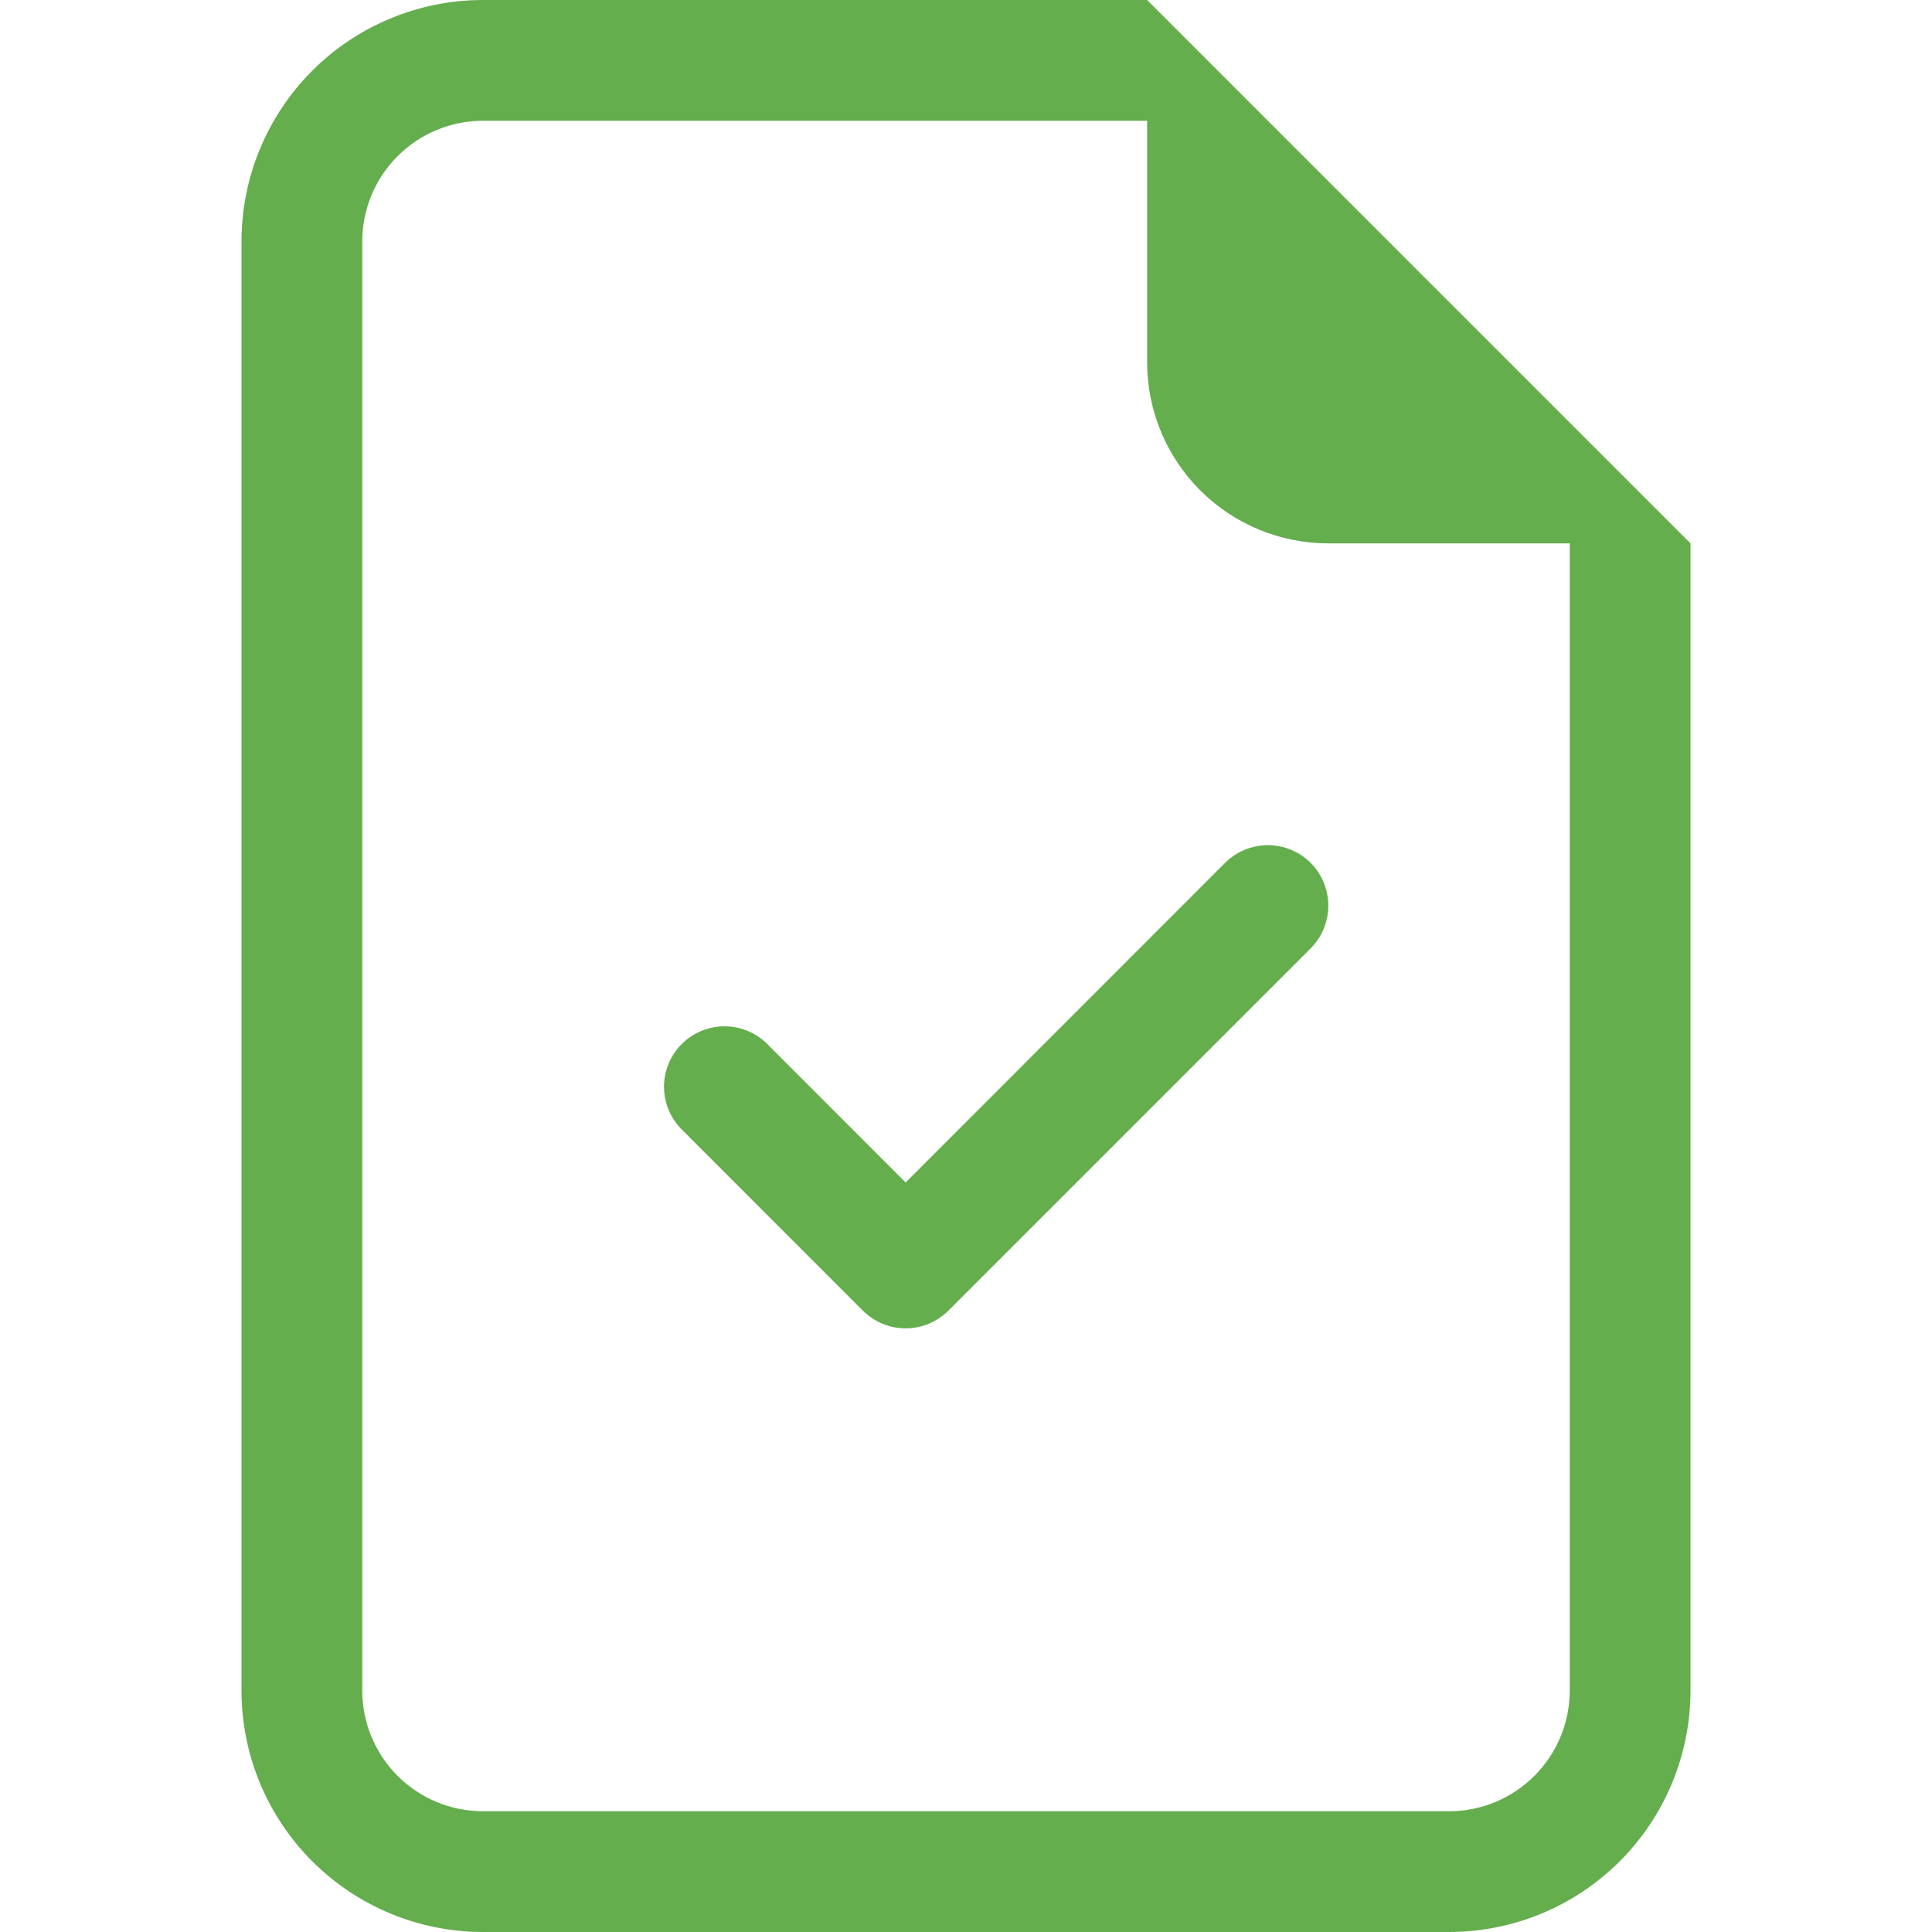
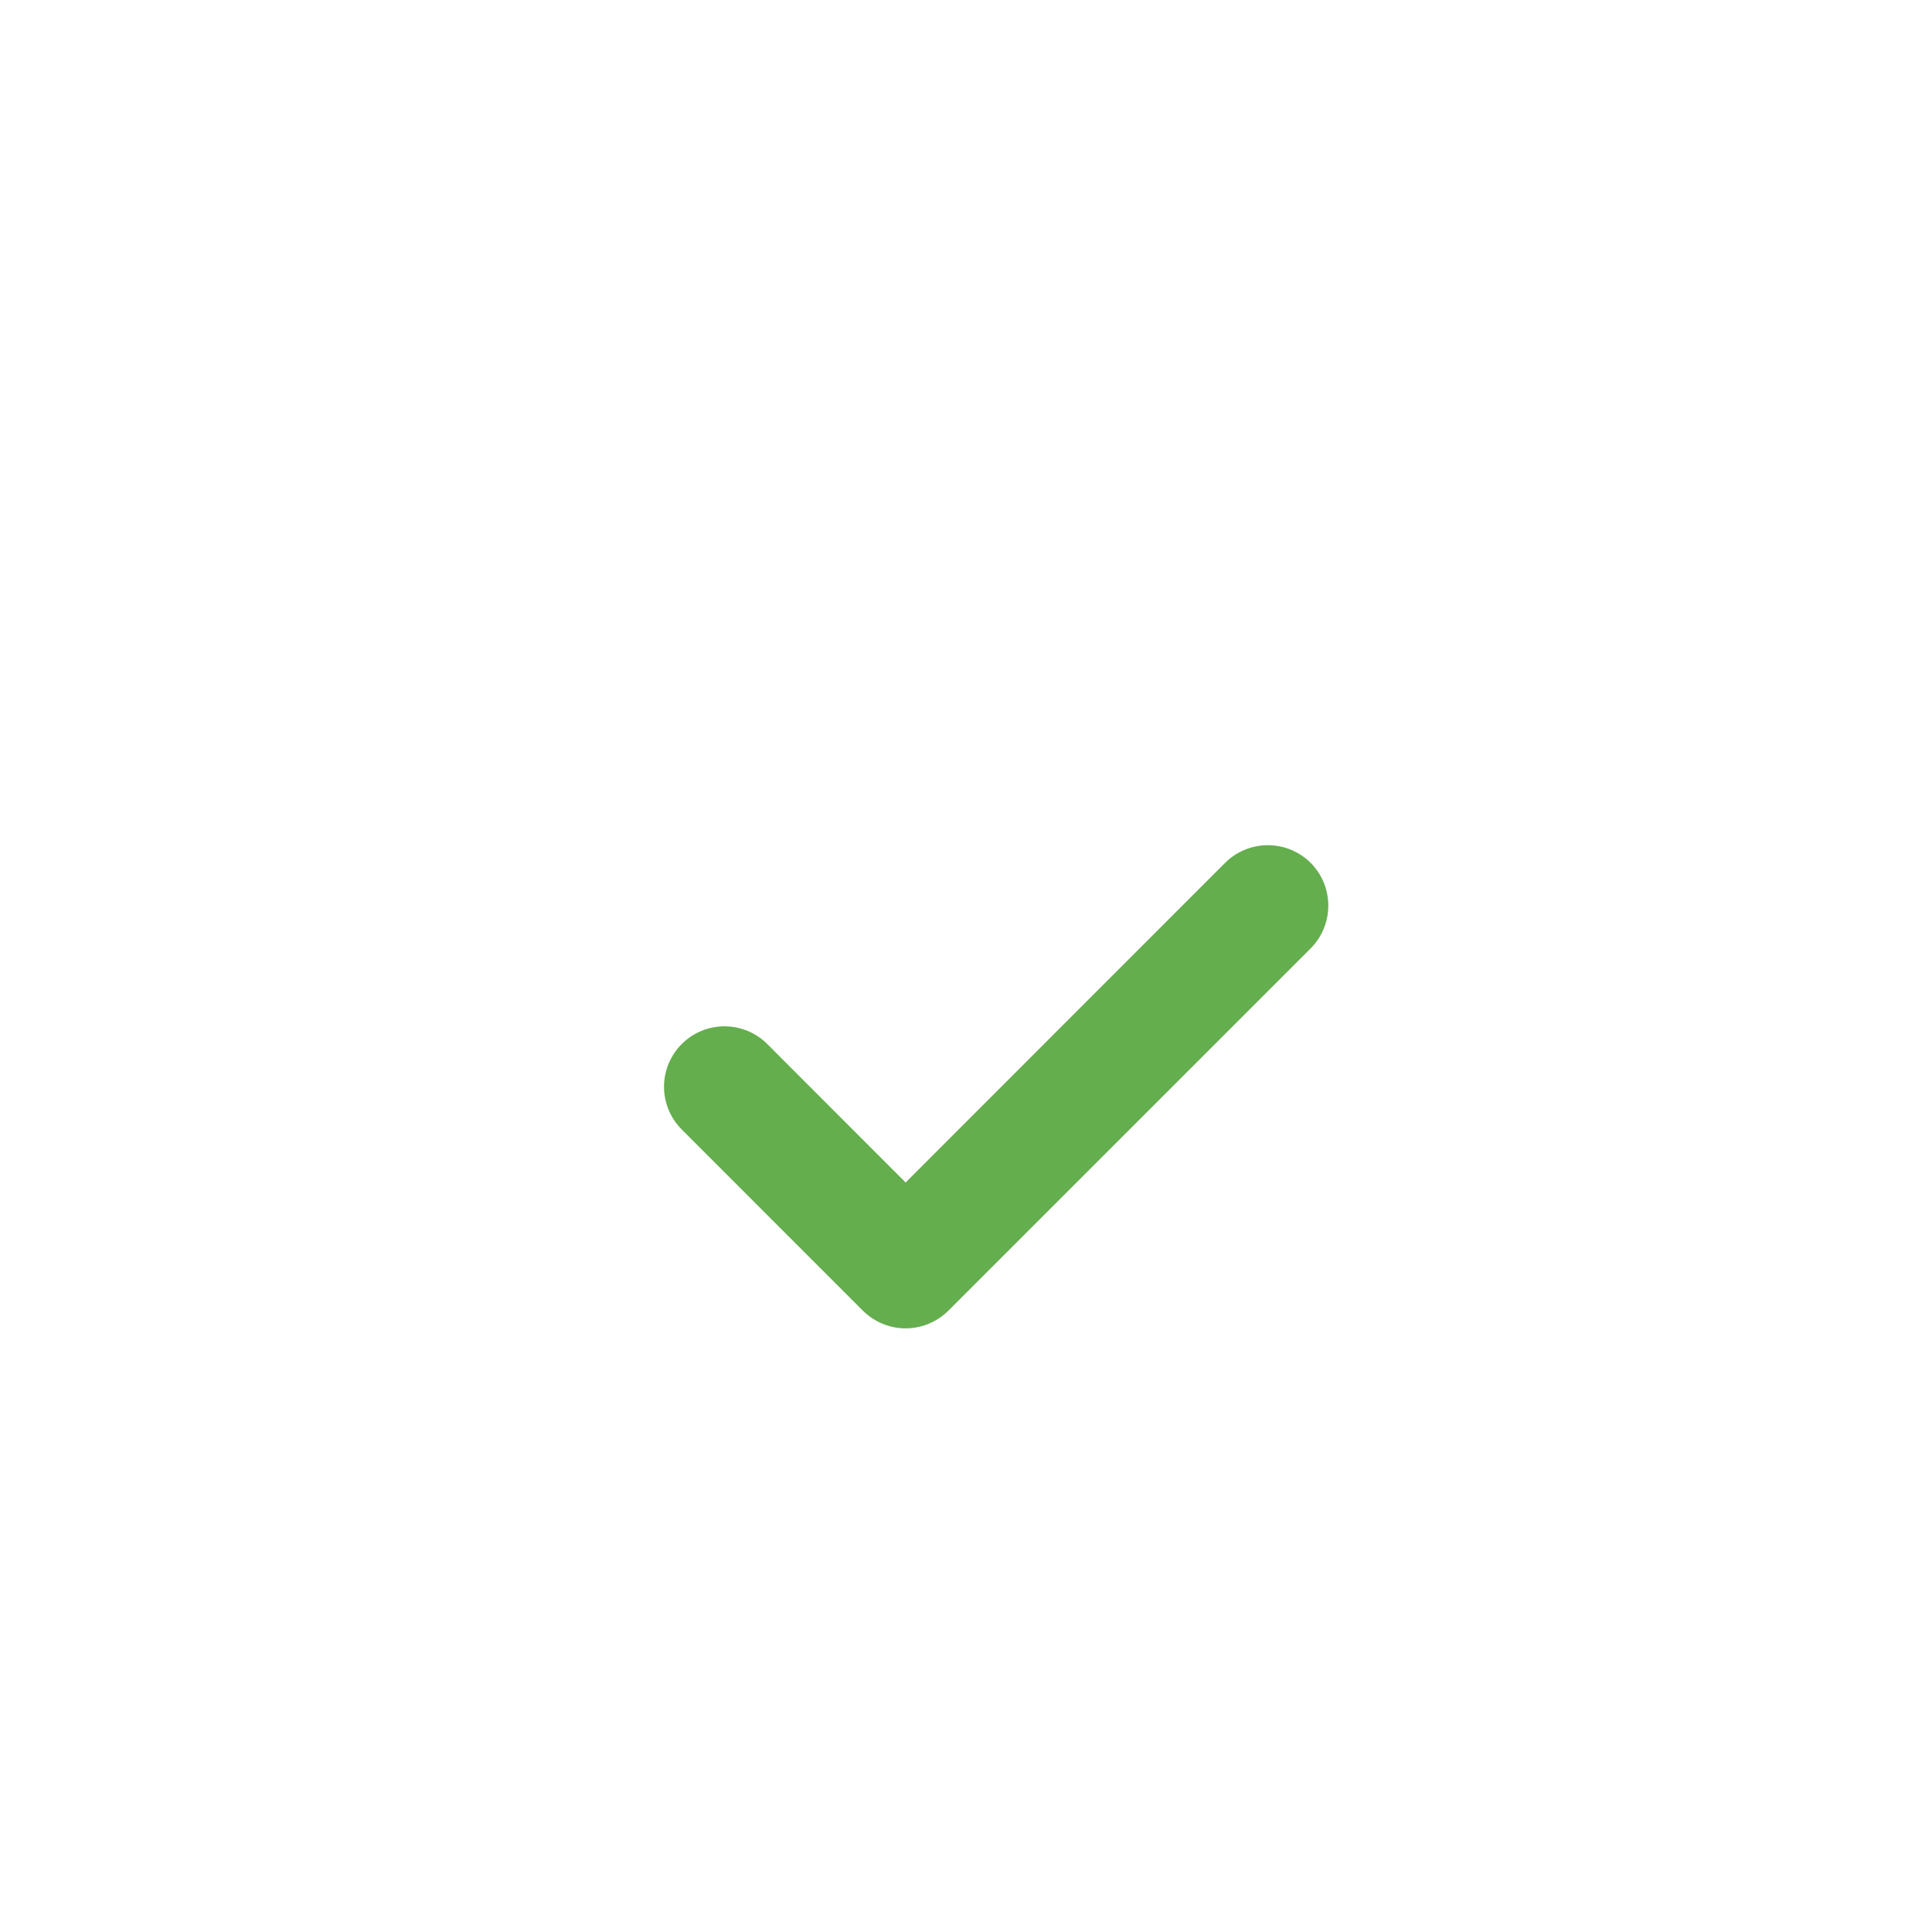
<svg xmlns="http://www.w3.org/2000/svg" width="36" height="36" viewBox="0 0 36 36" fill="none">
  <path d="M24.422 17.672C24.633 17.46 24.751 17.174 24.751 16.875C24.751 16.576 24.633 16.29 24.422 16.078C24.21 15.867 23.924 15.749 23.625 15.749C23.326 15.749 23.04 15.867 22.828 16.078L16.875 22.034L14.296 19.453C14.085 19.242 13.799 19.124 13.5 19.124C13.201 19.124 12.915 19.242 12.704 19.453C12.492 19.665 12.373 19.951 12.373 20.25C12.373 20.549 12.492 20.835 12.704 21.047L16.078 24.422C16.183 24.526 16.307 24.609 16.444 24.666C16.581 24.723 16.727 24.752 16.875 24.752C17.023 24.752 17.169 24.723 17.306 24.666C17.443 24.609 17.567 24.526 17.672 24.422L24.422 17.672Z" fill="#64AE4D" />
-   <path d="M31.5 31.5V10.125L21.375 0H9C7.807 0 6.662 0.474 5.818 1.318C4.974 2.162 4.5 3.307 4.5 4.5V31.5C4.5 32.694 4.974 33.838 5.818 34.682C6.662 35.526 7.807 36 9 36H27C28.194 36 29.338 35.526 30.182 34.682C31.026 33.838 31.5 32.694 31.5 31.5ZM21.375 6.75C21.375 7.645 21.731 8.504 22.363 9.136C22.996 9.769 23.855 10.125 24.75 10.125H29.25V31.5C29.25 32.097 29.013 32.669 28.591 33.091C28.169 33.513 27.597 33.75 27 33.75H9C8.403 33.75 7.831 33.513 7.409 33.091C6.987 32.669 6.75 32.097 6.75 31.5V4.5C6.75 3.903 6.987 3.331 7.409 2.909C7.831 2.487 8.403 2.25 9 2.25H21.375V6.75Z" fill="#64AE4D" />
</svg>